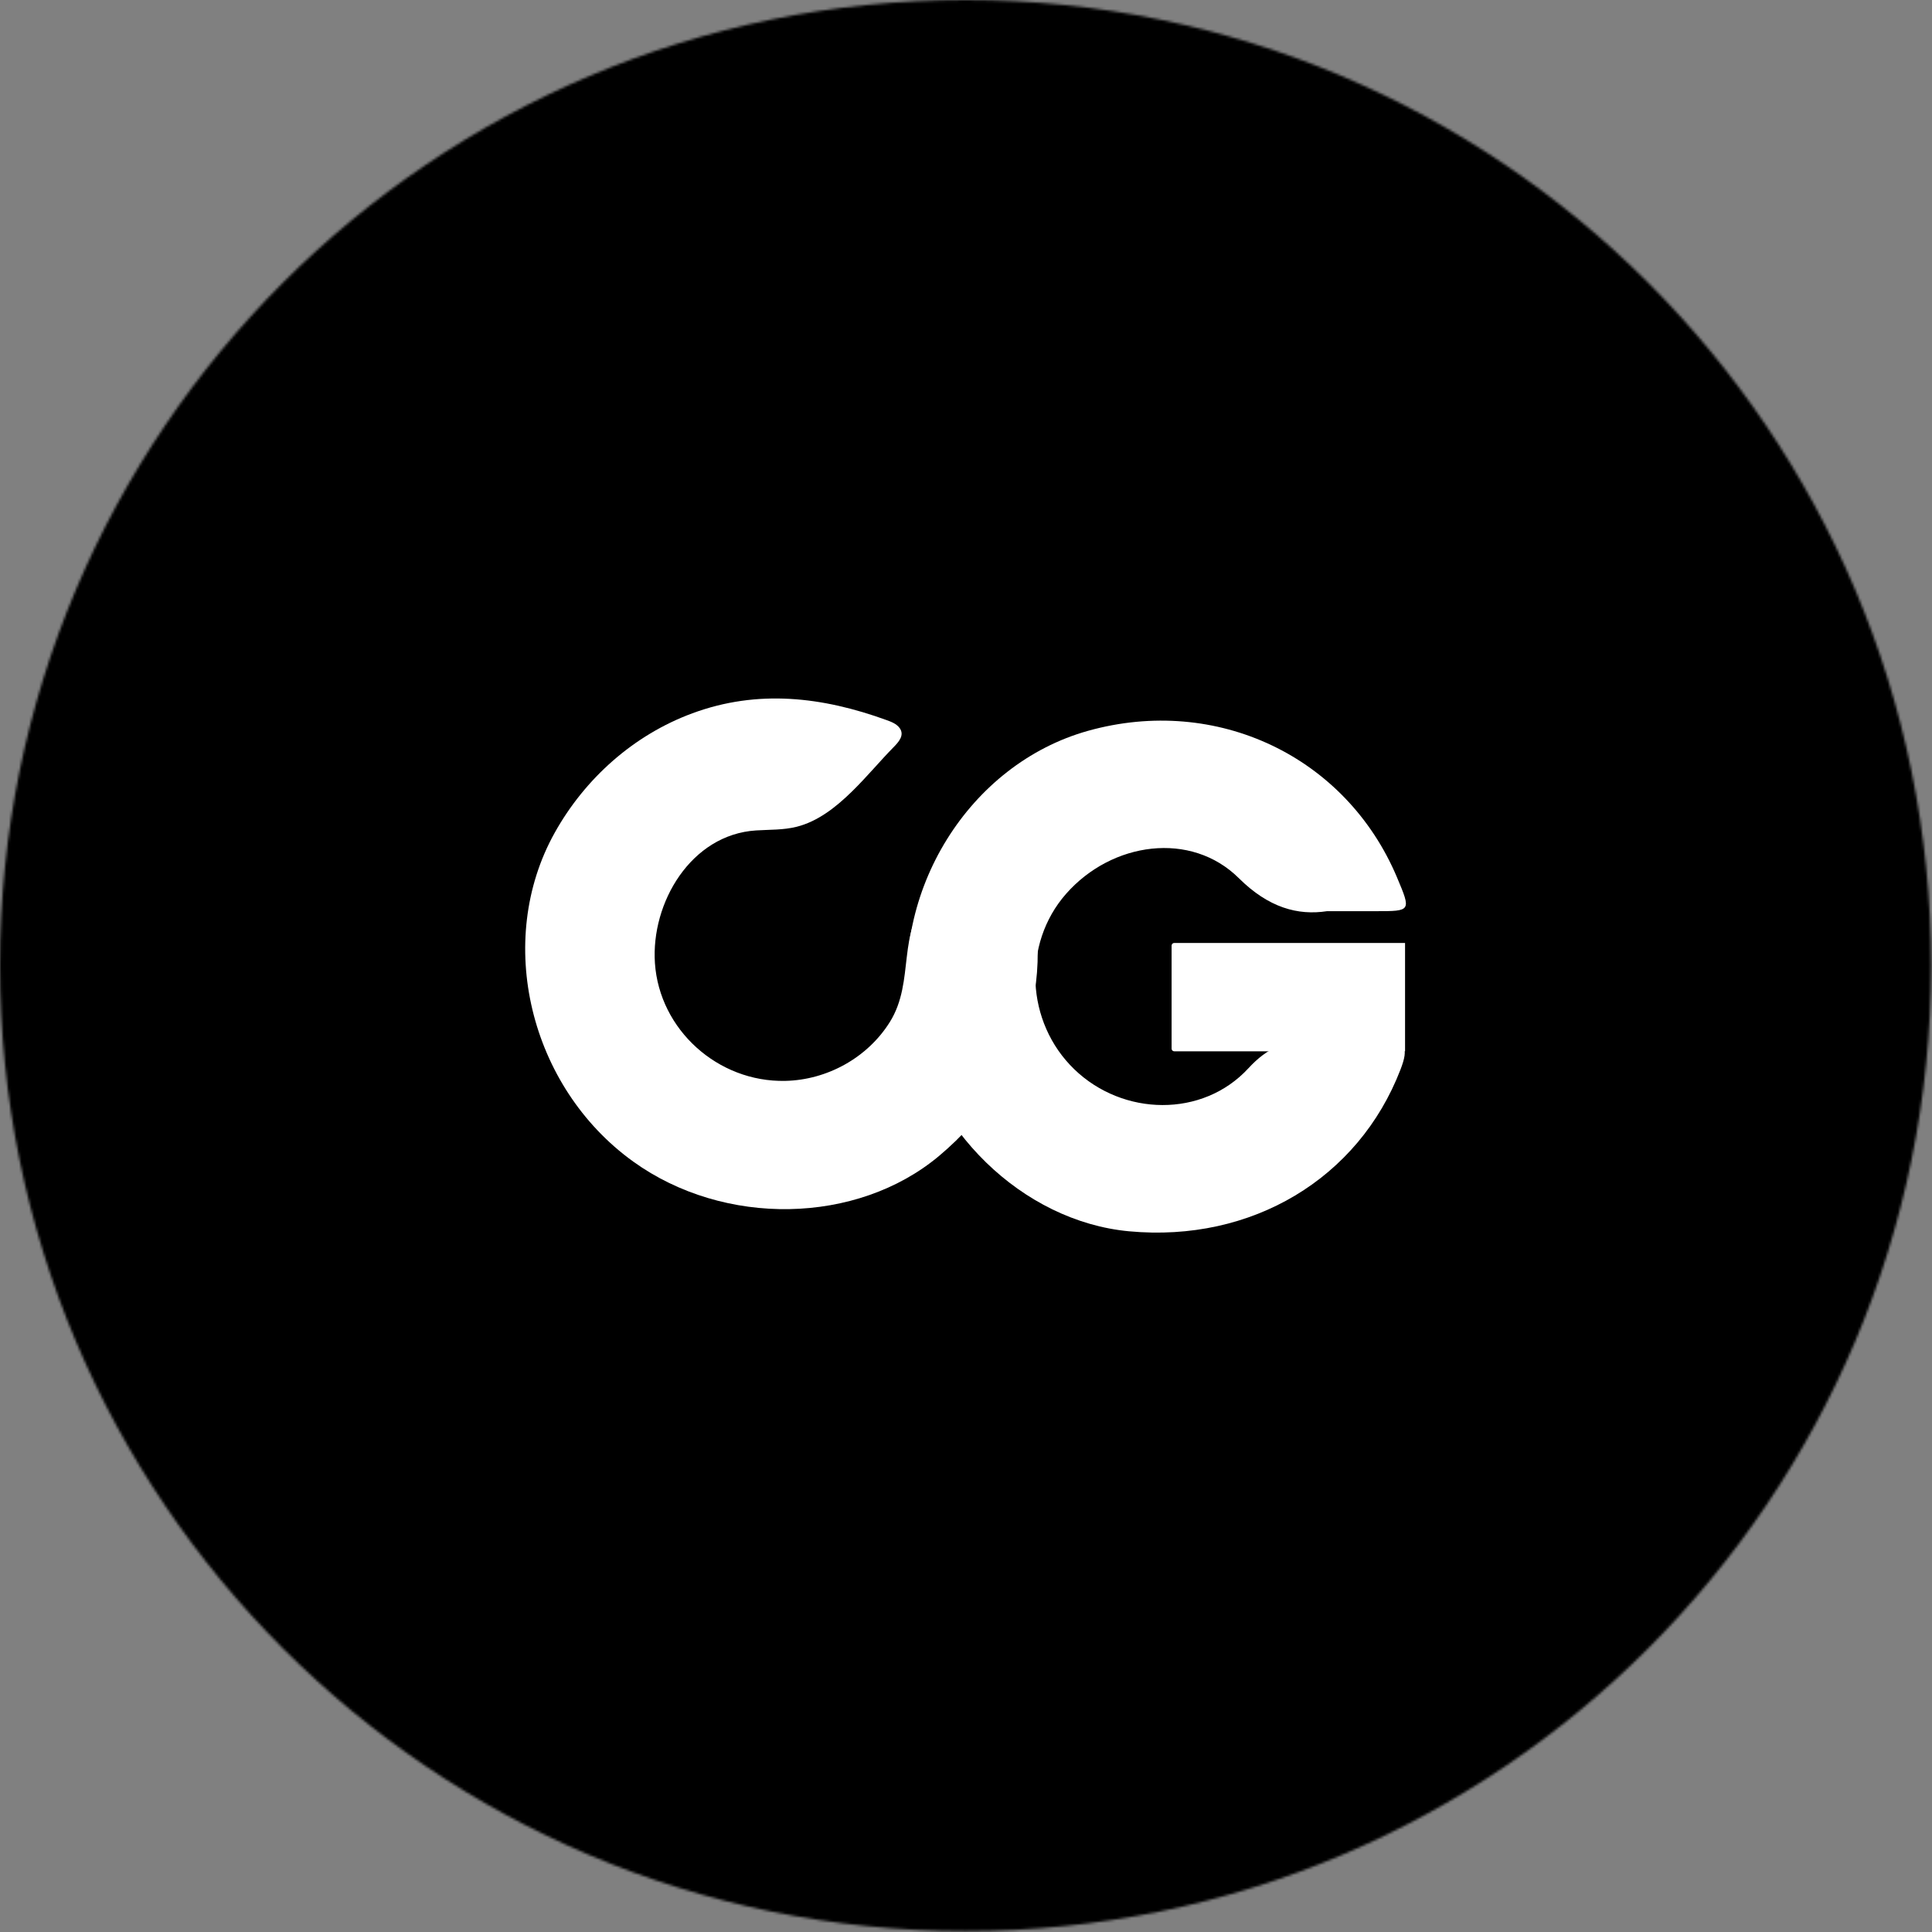
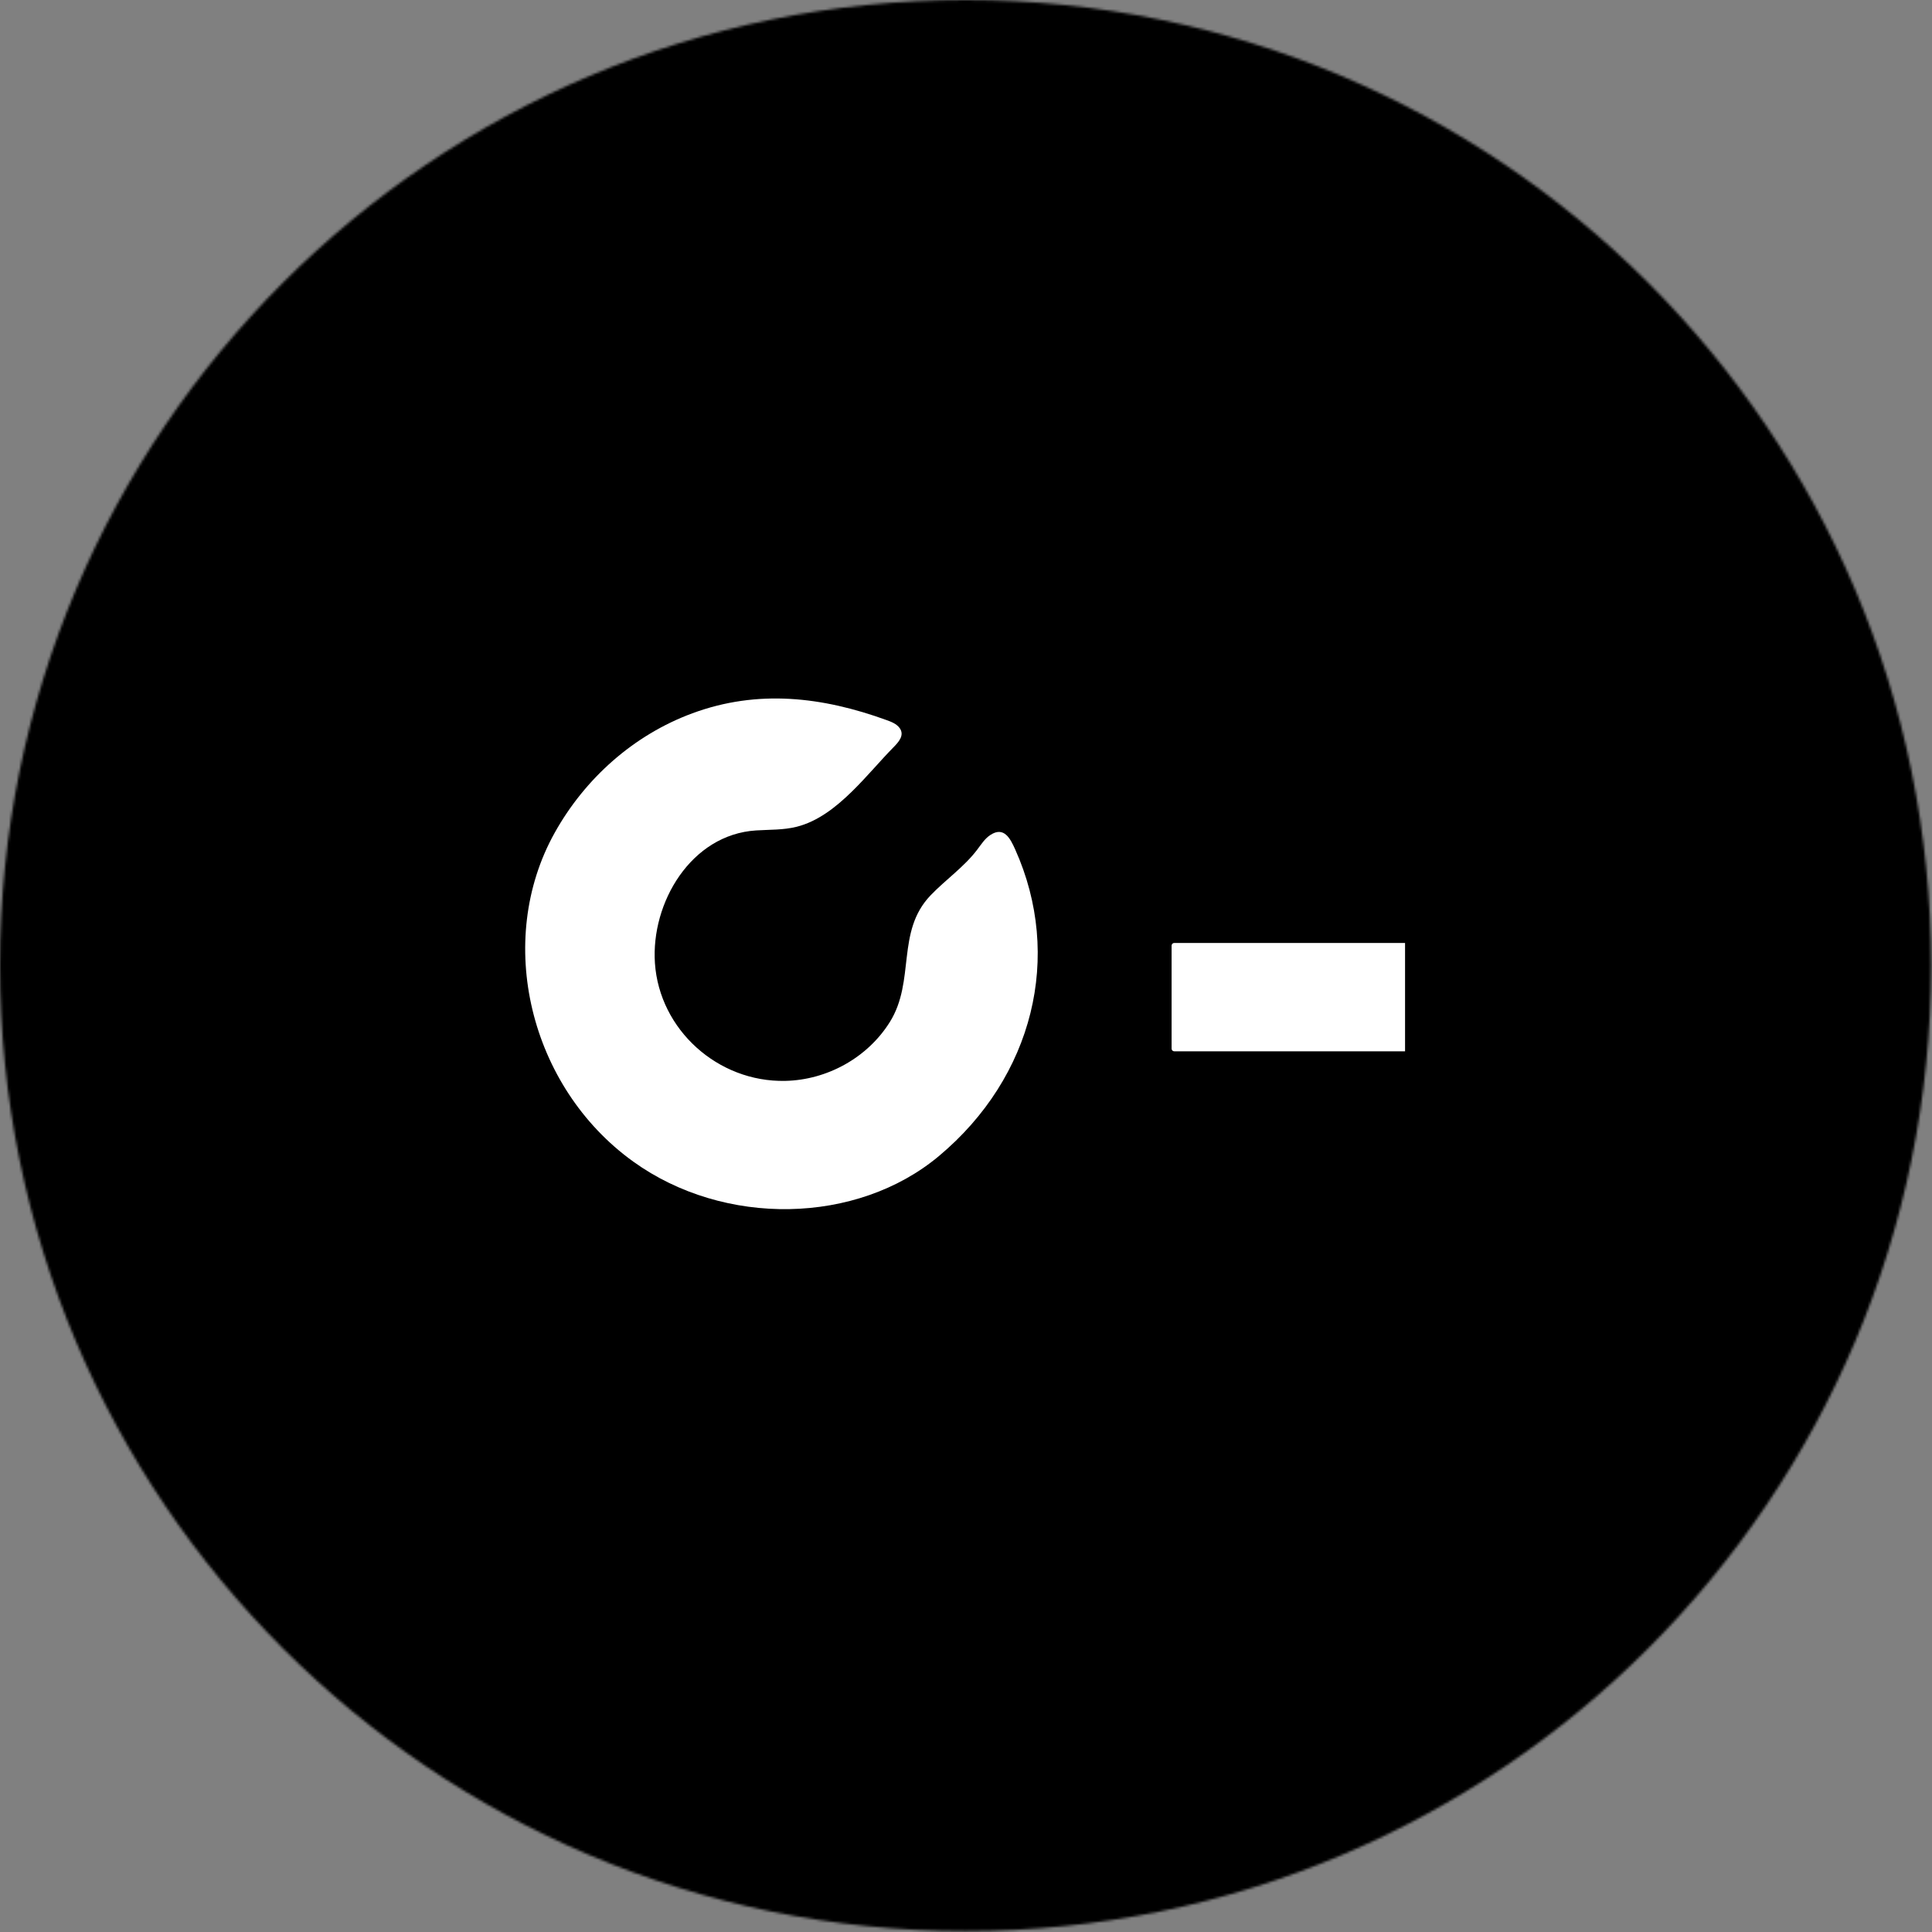
<svg xmlns="http://www.w3.org/2000/svg" width="764" height="764" viewBox="0 0 764 764" fill="none">
  <rect x="0" y="0" width="764" height="764" fill="#808080" stroke="none" />
  <mask id="mask0_473_1819" style="mask-type:luminance" maskUnits="userSpaceOnUse" x="0" y="0" width="764" height="764">
-     <path d="M381.82 763.64C592.693 763.64 763.64 592.693 763.64 381.82C763.64 170.947 592.693 0 381.82 0C170.947 0 0 170.947 0 381.82C0 592.693 170.947 763.64 381.82 763.64Z" fill="white" />
+     <path d="M381.82 763.64C592.693 763.64 763.64 592.693 763.64 381.82C763.64 170.947 592.693 0 381.82 0C170.947 0 0 170.947 0 381.82C0 592.693 170.947 763.64 381.82 763.64" fill="white" />
  </mask>
  <g mask="url(#mask0_473_1819)">
    <rect x="-128.176" y="-343.922" width="928.774" height="1393.16" fill="black" />
  </g>
-   <path d="M524.779 360.319C513.189 362.099 501.629 358.929 489.899 347.279C470.999 328.519 439.689 332.859 421.579 353.459C404.179 373.239 405.629 404.269 424.799 422.819C444.079 441.459 475.589 442.079 493.669 422.449C501.259 414.209 508.549 411.179 519.099 412.069C528.099 412.829 537.259 412.799 546.269 412.089C555.989 411.329 557.179 414.229 553.809 422.969C537.209 466.049 495.009 491.429 446.479 486.909C404.369 482.979 366.759 446.389 359.819 402.599C351.899 352.609 383.179 302.169 430.269 288.999C481.089 274.789 532.309 299.119 552.469 347.029C558.059 360.319 558.059 360.319 544.069 360.319C538.699 360.319 533.349 360.319 524.779 360.319Z" fill="white" />
  <path d="M336.99 312.91C330.48 319.3 323.31 324.86 315.05 326.94C309.83 328.26 304.36 328.05 298.99 328.39C273.27 330.01 257.35 356.98 258.99 380.9C260.79 407.18 283.85 428 310.52 427.43C327.1 427.08 343.08 418.25 351.89 404.14C362.06 387.83 354.22 368.45 367.98 354.07C373.93 347.86 381.2 342.89 386.4 336.04C387.99 333.95 389.43 331.63 391.63 330.19C397.05 326.64 399.53 331.63 401.45 335.9C420.36 378.02 408.68 425.86 371.31 457.14C338.87 484.29 286.41 485.25 250.42 459.35C209.34 429.79 195.53 372.06 219.33 329.35C231.33 307.81 250.59 290.64 273.79 282.07C299.63 272.52 325.2 275.53 350.6 284.76C352.52 285.46 354.55 286.24 355.75 287.89C357.88 290.79 355.22 293.59 353.24 295.59C348.15 300.77 342.83 307.18 336.99 312.91Z" fill="white" />
  <path d="M463.301 414.691V373.931C463.301 373.361 463.771 372.891 464.341 372.891H555.621V415.731H464.341C463.771 415.731 463.301 415.271 463.301 414.691Z" fill="white" />
</svg>